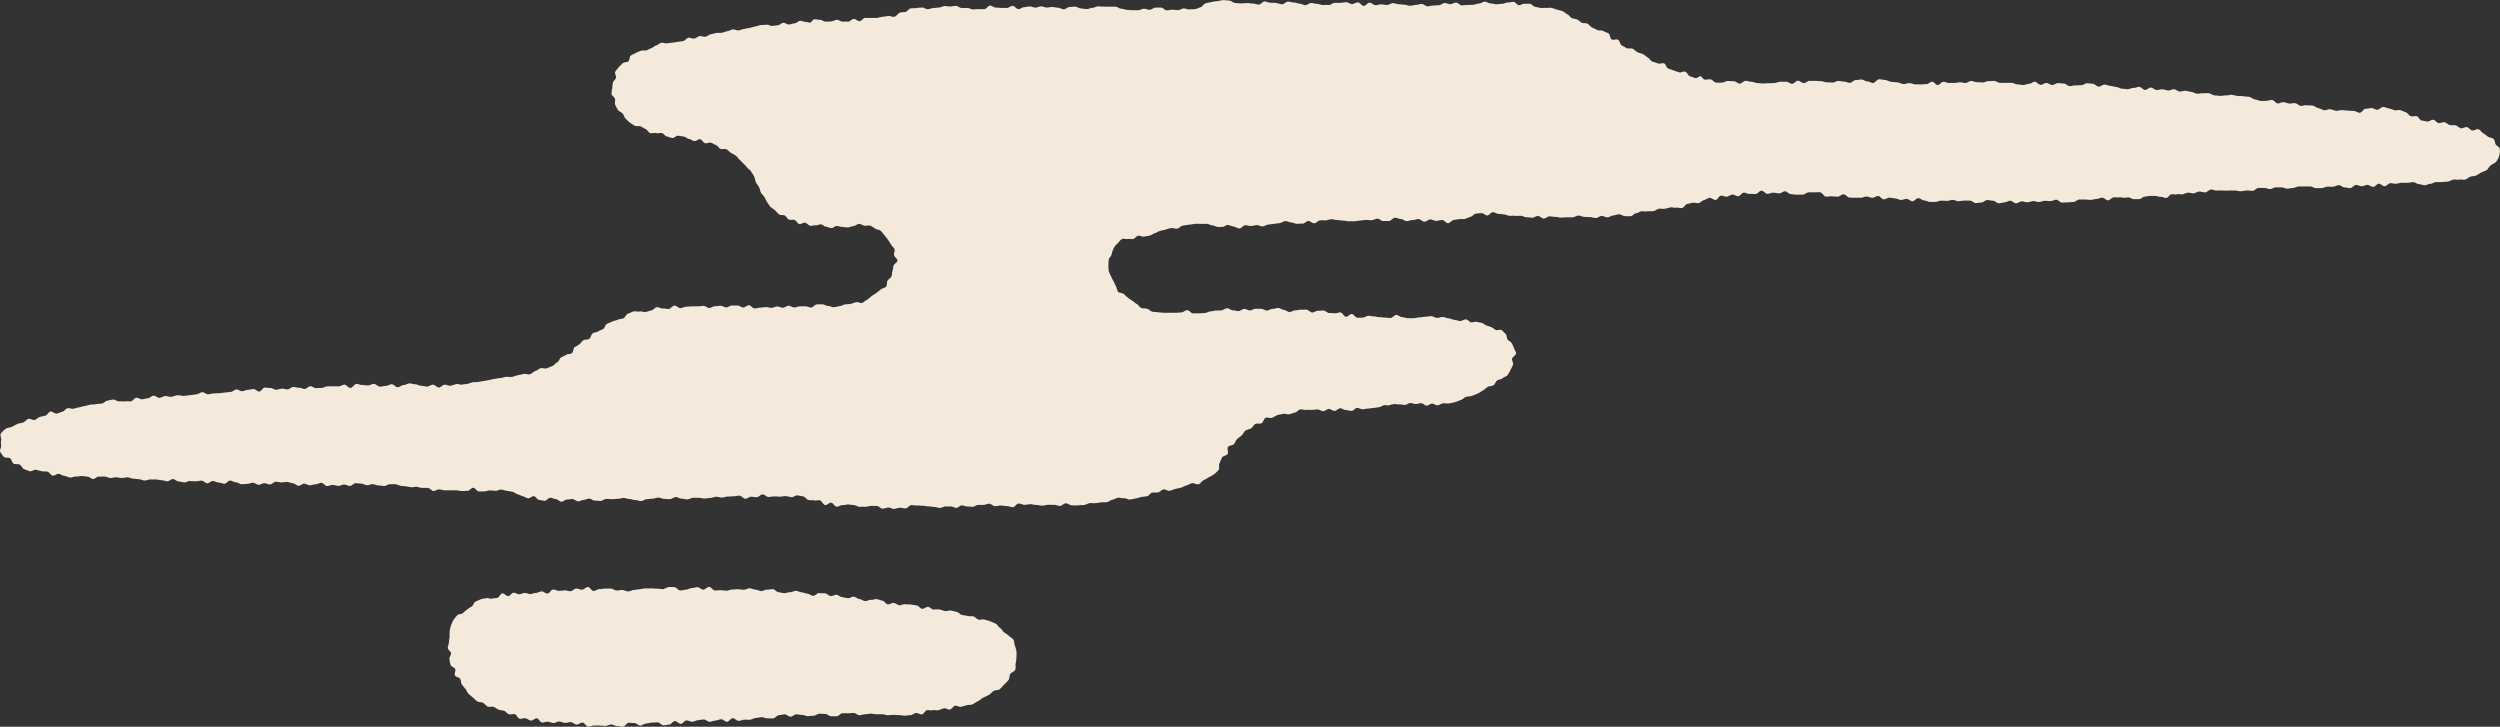
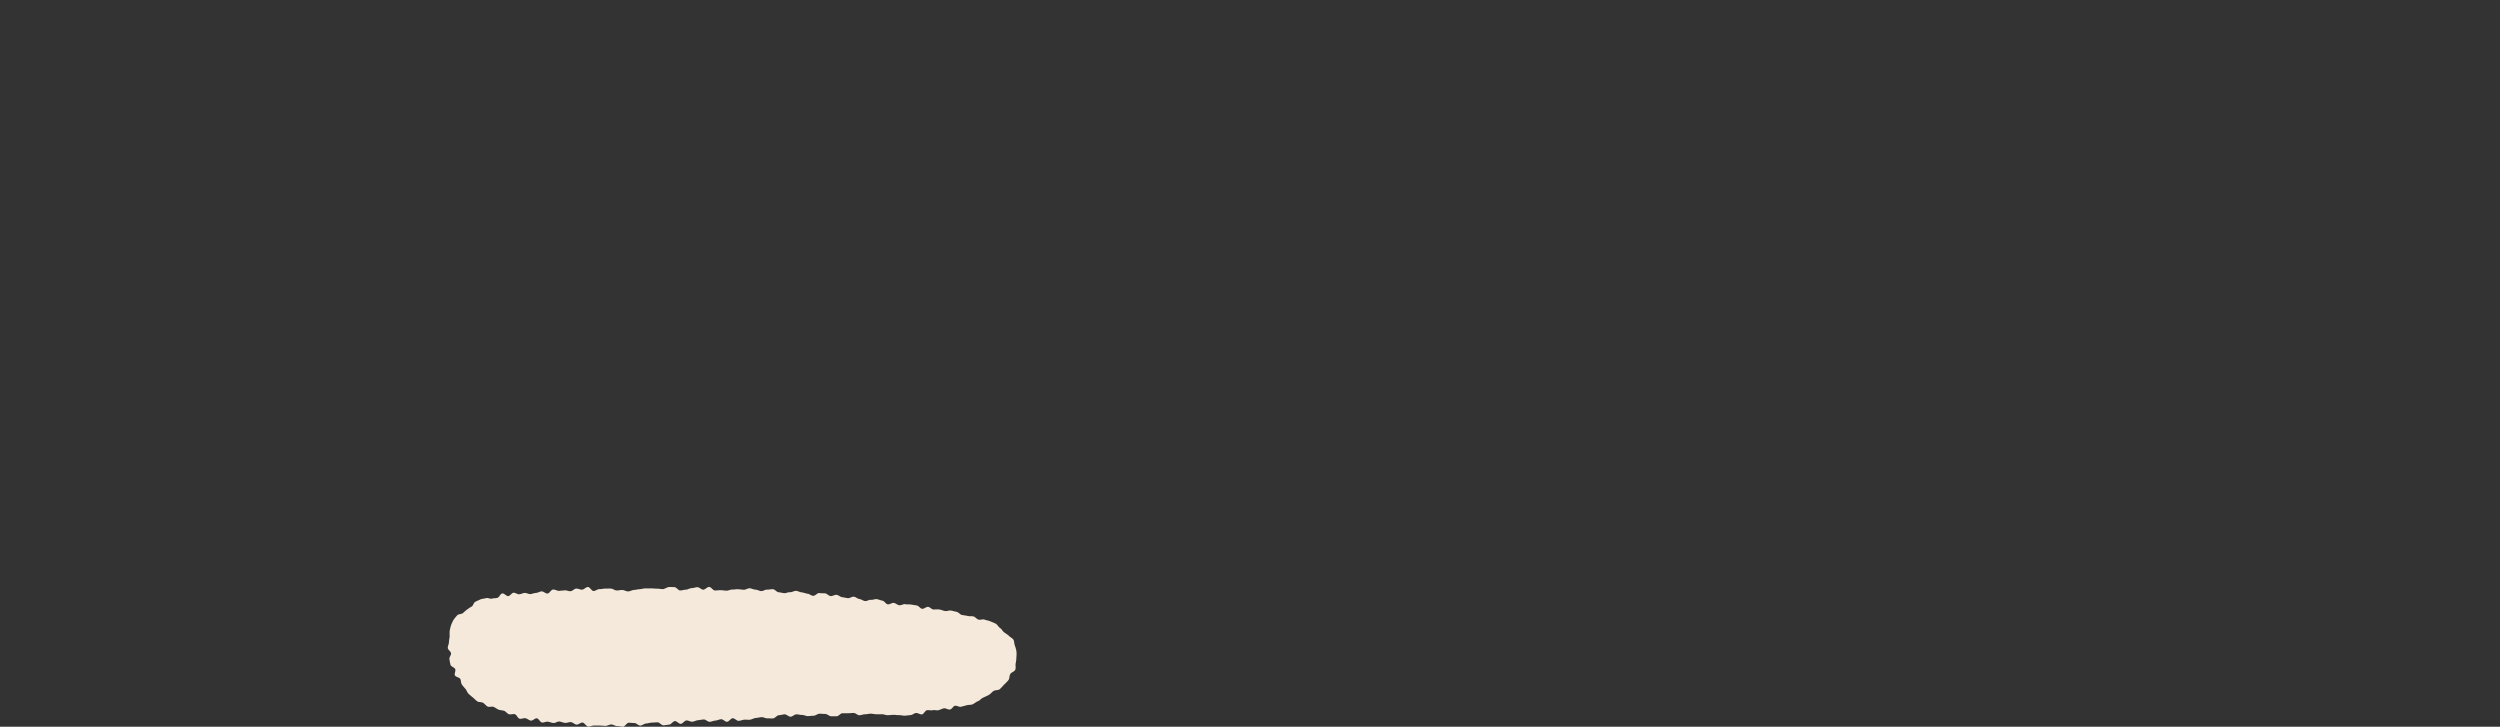
<svg xmlns="http://www.w3.org/2000/svg" id="圖層_1" data-name="圖層 1" viewBox="0 0 625.17 181.74">
  <rect x="0" y="0" width="625.17" height="181.74" fill="#333333" stroke="none" />
  <defs>
    <style>.cls-1{fill:#F4E9DB;}.cls-2{fill:#F4E9DB;}</style>
  </defs>
-   <path class="cls-1" d="M201.41,5.46c.38,0,.78.22,1.15.19s.69-.8,1.07-.83,1,.16,1.43.13.95.48,1.42.46.94,0,1.41-.06.93-.39,1.4-.39.94.44,1.41.44.94,0,1.41,0,.94-.66,1.41-.66.95.58,1.42.57.91-.8,1.38-.82.93,0,1.4,0,.94,0,1.4,0,.91-.21,1.38-.27A10.71,10.71,0,0,0,222,4c.5-.13,1.2.35,1.7.18s.83-.79,1.33-1,.95-.09,1.41-.2.8-.79,1.27-.88,1,0,1.43-.09,1-.09,1.42-.13,1,.45,1.46.42.92-.27,1.39-.29.95-.11,1.41-.12.94-.37,1.41-.38.95.12,1.42.11.94-.14,1.4-.15S240,2,240.5,2l1.42,0c.47,0,1,.37,1.42.36s.94-.07,1.41-.08h1.42c.47,0,.94-.89,1.41-.89s.95.51,1.42.51.94.08,1.41.08,1,0,1.42,0,.95-.52,1.42-.52.94.83,1.41.83,1-.5,1.42-.49.95-.2,1.42-.19.94.29,1.41.3.95-.33,1.42-.32.94.28,1.41.29.95-.13,1.42-.13,1,.17,1.43.18,1,.39,1.43.4,1-.59,1.44-.58,1-.1,1.43-.09.95.45,1.43.46.95.15,1.43.15,1-.32,1.44-.31,1-.38,1.43-.37,1,.06,1.44.07.95,0,1.43,0l1.43,0c.48,0,.95.51,1.42.51s1,.28,1.43.29,1,.09,1.44.09h1.43c.48,0,1-.37,1.43-.37s1,.27,1.43.27,1-.54,1.44-.54l1.43,0c.47,0,.93.68,1.4.68s.94-.16,1.41-.16.94.12,1.41.11.92-.4,1.39-.43,1,.3,1.44.24,1,0,1.43-.07.91-.34,1.37-.47.72-.77,1.16-.94a10.12,10.12,0,0,1,1.5-.34,10.92,10.92,0,0,1,1.5-.25c.49,0,1-.26,1.52-.25s1,.09,1.51.12,1,.56,1.46.6l1.5.11c.49,0,1-.08,1.5-.09s1,.12,1.46.12,1,.26,1.46.26,1-.79,1.45-.79,1,.33,1.46.33,1,0,1.45.06,1,.32,1.46.32,1-.67,1.46-.67,1,.21,1.46.21,1,.29,1.45.3,1,.38,1.45.38,1-.55,1.47-.54,1,.22,1.45.22,1,.27,1.46.28,1-.05,1.46,0,1-.55,1.47-.54l1.45,0c.49,0,1-.17,1.47-.16s1,.47,1.45.47,1-.44,1.46-.43,1,.89,1.45.9,1-.84,1.47-.83,1,.62,1.45.63,1-.2,1.46-.2,1,.16,1.46.16,1-.46,1.46-.46,1,.27,1.46.27,1,.12,1.43.12,1,.27,1.44.27,1-.23,1.43-.23S355,1,355.51,1s1,.57,1.44.57,1-.17,1.44-.18.95-.08,1.43-.09.95-.53,1.43-.54,1,.29,1.44.28.95-.38,1.43-.39,1,.7,1.45.69.95-.1,1.43-.1,1-.05,1.44-.06.95-.29,1.43-.3.95-.46,1.43-.46,1,.44,1.44.43,1,.21,1.44.21.95-.1,1.43-.1.95-.34,1.43-.34.95-.16,1.43-.16.9.82,1.35.84.93-.41,1.39-.36.93-.06,1.38,0,.82.66,1.26.75.88.18,1.33.28,1-.07,1.41,0,1-.11,1.45,0l1.34.44c.44.15.93.2,1.36.37s.77.61,1.2.79.69.75,1.11.94.93.18,1.36.38.74.58,1.16.79,1,0,1.43.25.68.7,1.1.92.86.41,1.29.64,1.09,0,1.51.25.9.35,1.32.59.38,1.29.79,1.53,1.2-.16,1.62.08.47,1.12.88,1.36.83.5,1.25.73,1.14-.06,1.56.18.75.63,1.18.86.95.25,1.38.48.77.61,1.19.83.67.82,1.1,1,.95.26,1.38.47,1.14-.16,1.58,0,.57,1.07,1,1.26.92.32,1.37.5.92.3,1.37.47,1.13-.32,1.58-.16.69,1,1.15,1.15.92.32,1.38.45.91-.53,1.28-.45.61.76,1,.83,1-.13,1.5-.05.89.74,1.37.8,1,0,1.49,0,1-.43,1.51-.4l1.46.07c.49,0,1,.59,1.45.6s1-.71,1.48-.71,1,.24,1.46.24,1,.32,1.48.32,1,.11,1.46.11,1-.08,1.45-.08,1,0,1.45-.06,1-.3,1.44-.3,1,0,1.44,0,1,.53,1.46.52,1-.78,1.43-.79,1,.61,1.46.61.95-.56,1.44-.56,1,0,1.44,0,1,.08,1.45.08,1,.29,1.45.29,1,.06,1.44.06,1-.41,1.45-.41,1,.17,1.44.17,1,.31,1.45.31,1-.7,1.44-.7,1-.13,1.45-.14,1,.48,1.45.47,1,.41,1.45.41,1-.95,1.54-.93,1,.14,1.53.18,1,.41,1.5.46l1.51.13c.51.05,1,.37,1.49.41s1-.24,1.54-.22,1,.32,1.52.31.92,0,1.39,0,.92-.07,1.38-.08.92-.57,1.38-.58.94.84,1.4.83.91-.81,1.37-.82.93.29,1.4.29.92,0,1.38,0,.93-.15,1.39-.16.93.19,1.39.18.92-.51,1.38-.51,1,.3,1.46.3,1,.07,1.45.07,1-.33,1.45-.33,1-.05,1.45-.05,1,.48,1.45.48,1,0,1.46,0,1,0,1.45,0,1,.37,1.44.38,1,.15,1.45.16,1-.31,1.46-.3,1-.54,1.46-.52.95.76,1.44.77,1-.49,1.46-.47,1,.51,1.44.52,1-.5,1.47-.48,1,.1,1.45.11.94.62,1.42.64,1-.2,1.46-.18,1-.07,1.46-.05,1-.5,1.47-.48,1,.1,1.45.13.94.68,1.42.71,1-.54,1.48-.51,1,.29,1.44.32.95.24,1.44.27.94.4,1.43.43,1,.1,1.44.13,1-.34,1.47-.31,1-.3,1.48-.27.92.73,1.4.77,1-.62,1.5-.59.93.57,1.41.6,1-.21,1.46-.17,1,.27,1.43.31,1-.37,1.49-.33.92.53,1.4.57,1-.23,1.48-.19L548,23c.48,0,.93.4,1.41.44s1-.17,1.47-.13,1-.07,1.46,0,.93.48,1.41.53l1.44.14c.48.05,1-.17,1.47-.12s1-.2,1.47-.14,1,.22,1.43.27,1,0,1.45.08,1,.09,1.45.15.91.57,1.39.62.93.33,1.41.38,1,0,1.46,0,1-.27,1.48-.21.88.8,1.36.86,1-.39,1.5-.33.94.29,1.42.35,1-.16,1.47-.09.9.6,1.38.67,1-.24,1.52-.15,1,0,1.51.1.9.52,1.39.62.93.42,1.41.52,1.07-.33,1.56-.24.95.31,1.44.38,1-.19,1.5-.15,1,.09,1.45.09a14.56,14.56,0,0,0,1.46.11c.5-.05,1.14.56,1.63.44s.85-1,1.36-1,1-.13,1.44-.17,1,.46,1.48.44,1-.71,1.45-.71,1,.31,1.46.36a14.49,14.49,0,0,1,1.41.46c.47.1,1.07-.17,1.53,0l1.35.54c.44.18.72.78,1.17.94s1-.1,1.48,0,.76,1,1.23,1.08,1,.16,1.41.26,1.08-.53,1.55-.43.83.72,1.3.81,1-.29,1.5-.19.85.6,1.32.69,1,0,1.44.08.84.63,1.31.73,1.07-.4,1.53-.28.81.7,1.27.82,1.14-.45,1.6-.29.75.75,1.19,1a12.25,12.25,0,0,1,1.16.84c.42.27,1,.25,1.39.56s.31,1,.57,1.39.95.65,1,1.12a4,4,0,0,1-.08,1.53,4.65,4.65,0,0,1-.77,1.62c-.34.45-1,.61-1.46,1s-.55.9-1,1.17-.93.36-1.35.59-.81.55-1.26.74-1,.15-1.44.3-.83.61-1.3.73-1-.13-1.5,0-1-.12-1.46,0-.91.44-1.39.49-1,.07-1.44.11-1,0-1.44,0-.95.42-1.43.44-1,.35-1.43.36-1-.28-1.45-.27-1-.53-1.45-.51-.95.16-1.42.17-1,0-1.44,0-.94.22-1.42.24-1-.16-1.44-.14-.93.74-1.4.76-1-.65-1.46-.63-.93.77-1.4.79-1-.51-1.45-.49-1,.31-1.42.33-1-.35-1.45-.33-.93.77-1.4.79-1-.18-1.44-.16-1-.59-1.45-.57-1,.36-1.42.38-1,0-1.43,0-1,.35-1.42.36-1,0-1.44,0-1-.42-1.44-.41-1,0-1.44,0-1,0-1.43,0-.94.35-1.42.37-1,.16-1.42.18-1-.35-1.45-.33-1,0-1.43,0-.94.4-1.42.42-1-.29-1.5-.27L564.8,47c-.5,0-1,.7-1.46.72s-1-.1-1.5-.08-1,.17-1.48.19-1-.2-1.49-.18-1-.06-1.49,0-1,0-1.49,0-1-.06-1.49,0-1-.27-1.49-.25-1,.7-1.47.71-1-.22-1.49-.2-1,.43-1.47.44-.94-.21-1.38-.16-.88.32-1.32.4-.95-.13-1.4,0-.94-.07-1.4,0-.76.82-1.22.9-1-.31-1.42-.26S539.42,49,539,49s-.9,0-1.35,0-.9.16-1.35.18-.9.61-1.35.62l-1.36,0c-.45,0-.93-.48-1.38-.45-.25,0-.51.09-.76.11-.48,0-1-.13-1.45-.11s-1,0-1.44,0-.92.73-1.4.75-1-.69-1.47-.67-.95.31-1.43.33-1,.2-1.43.22-1-.09-1.44-.08-1,0-1.44,0-.94.58-1.42.6-1,.1-1.44.11l-1.44.05c-.48,0-1-.73-1.45-.72s-.95.34-1.43.35-1-.08-1.44-.07-1,.29-1.44.3-1-.24-1.44-.23-1,.29-1.44.3-1-.24-1.44-.23-1,.48-1.43.49-1-.66-1.45-.66-1,.42-1.43.43-1,.21-1.44.21-1-.63-1.44-.64-1-.17-1.44-.17-1,.62-1.44.62-1,.16-1.44.15-.95-.61-1.43-.62-1,0-1.44,0-1,.15-1.44.14-1-.31-1.43-.32-1,.26-1.45.25l-1.44-.06c-.48,0-1,.32-1.45.31s-1,.05-1.44,0-.95-.36-1.42-.38-.94-.55-1.42-.56-1,.8-1.47.79-.94-.58-1.42-.6-1,.28-1.45.26-.95-.34-1.42-.37-1-.18-1.43-.2-1,.43-1.47.41-.91-.81-1.39-.83-1,.49-1.47.46-.94-.29-1.42-.32-1,.33-1.46.3-1,0-1.44,0-1,0-1.44-.06-.91-.76-1.39-.8-1,.62-1.48.58-1,0-1.47-.08-1,.13-1.48.09-.9-1-1.39-1.08-1,0-1.48,0-1,0-1.47,0-1,.6-1.51.58-1,0-1.47,0-1-.11-1.46-.13-1-.71-1.44-.72-1,.53-1.48.53-1-.18-1.47-.18-1,.29-1.46.3-1-.82-1.5-.8-.94.8-1.43.83-1-.07-1.47,0-1-.38-1.51-.33-.89.83-1.37.89-1-.49-1.51-.41-.89.43-1.36.52-1-.33-1.51-.23S429.51,50,429,50s-1.11-.62-1.57-.52-.88.46-1.35.57-.83.63-1.29.74-1-.2-1.5-.09l-1.39.31c-.47.1-.78.88-1.25,1s-1-.18-1.48-.08-1-.16-1.48-.06-.93.26-1.4.34-1-.1-1.47,0-.89.51-1.37.58-1,0-1.45.05-1,0-1.45,0-.92.43-1.4.48-.9.68-1.38.73-1,0-1.45,0-1-.5-1.49-.46-.95.25-1.43.29-.94.44-1.42.46-1-.36-1.47-.34-.95.5-1.43.52-1-.24-1.46-.22-1-.08-1.45-.07-1-.34-1.45-.33-1,.43-1.44.44-1,0-1.45,0-1,.08-1.45.08-1-.18-1.45-.18-1-.13-1.44-.14-1,.56-1.46.55-.95-.63-1.43-.65-1,.47-1.44.44l-1.41-.12c-.47,0-.92-.3-1.39-.35s-.95.07-1.42,0-.94,0-1.41,0-.92-.32-1.39-.35-.94-.13-1.41-.14-.94-.42-1.41-.42-.93.79-1.39.82-1-.63-1.46-.58-1,.05-1.43.13-.84.65-1.3.78-.87.37-1.33.51-1,0-1.45.08-1,.14-1.44.21-.92.77-1.41.8-1-.82-1.52-.8-1,.23-1.46.22-1-.33-1.45-.36-1,.6-1.51.57-.94-.62-1.43-.66-1,.28-1.5.25-1,.29-1.49.26-1-.5-1.44-.52-1-.32-1.48-.32-1,.82-1.51.82-.95,0-1.43,0-1-.61-1.45-.6-1,.39-1.43.4-1-.09-1.44-.07-1,.12-1.44.14-.95.17-1.43.19-1,0-1.44,0-1-.19-1.45-.17-1-.15-1.44-.13-1-.21-1.45-.2-.95.26-1.43.28-1-.06-1.44,0-.93.71-1.41.73-1-.59-1.46-.58-.94.64-1.42.65-1,.05-1.44.06-1-.34-1.44-.34-1-.38-1.48-.34-.93.45-1.41.5l-1.44.19-1.43.19c-.48.06-.92.4-1.4.45s-1-.37-1.49-.32-.95.19-1.43.22-1-.23-1.45-.21-.95.83-1.43.82-1-.44-1.44-.47-.92-.33-1.4-.4-.93.52-1.36.48-.86.08-1.3,0-.83-.37-1.27-.38-.85-.36-1.29-.37-1,0-1.52,0-1-.07-1.53,0-1,.15-1.52.2-1,.17-1.51.23-.92.68-1.42.76-1.06-.23-1.56-.14-.9.26-1.35.38-.92.2-1.37.33-.84.43-1.29.57-.84.46-1.29.6-1,.12-1.4.25-1.06-.34-1.52-.22-.8.74-1.26.82-.89-.1-1.31,0-1-.18-1.37,0c-.56.19-.86.84-1.24,1.16a3.87,3.87,0,0,0-.95,1.24,6.77,6.77,0,0,0-.48,1.5c-.12.45-.66.82-.71,1.28a11.25,11.25,0,0,0-.07,1.42,9.92,9.92,0,0,0,.07,1.44,11.62,11.62,0,0,0,.58,1.31,13.52,13.52,0,0,0,.65,1.25,13,13,0,0,0,.58,1.25c.24.4.25,1,.53,1.34s1.13.25,1.45.58a12,12,0,0,0,1,.9,8.11,8.11,0,0,0,1.09.75c.42.25.72.62,1.15.83s.68.87,1.13,1,1,.07,1.46.2.85.64,1.32.73,1,.07,1.46.14,1,.08,1.45.12,1,0,1.45,0,1,0,1.45,0,1-.08,1.44-.09.94-.54,1.42-.56,1,.82,1.48.8,1,0,1.46,0l1.43-.08c.47,0,.92-.37,1.39-.39s.94-.21,1.41-.23.95,0,1.42-.06.93-.49,1.4-.51,1,.52,1.44.51.94.19,1.42.19.93-.53,1.41-.54.94.37,1.42.37.94-.4,1.41-.4.95,0,1.42,0,.94.42,1.42.43.95-.42,1.42-.41,1-.24,1.43-.23.93.46,1.4.48.93.52,1.4.54,1-.45,1.44-.42,1-.2,1.43-.17.95-.05,1.42,0,.9.67,1.38.7,1-.47,1.45-.43,1-.1,1.43-.06.9.58,1.37.62,1,0,1.42.07,1-.28,1.45-.22.83,1,1.3,1.09,1.05-.75,1.52-.69.84.83,1.31.9,1,0,1.41,0,.94-.46,1.4-.46.91.16,1.38.15.93.21,1.39.19.92.13,1.39.12.91.09,1.38.09,1-.77,1.44-.78,1,.58,1.46.58,1,.25,1.45.26,1,0,1.45,0,1-.23,1.46-.21,1-.19,1.47-.16,1-.17,1.46-.14.95.39,1.44.43,1-.27,1.47-.23.95.31,1.44.35.94.32,1.42.37,1,.24,1.43.29,1-.46,1.52-.4.8.66,1.24.72.92-.2,1.35-.12.87.17,1.3.27.77.51,1.19.64.82.26,1.23.43.7.48,1.09.69,1.16-.19,1.52.07a11,11,0,0,1,1,1c.31.31.2,1,.46,1.34s.81.51,1,.9a6.43,6.43,0,0,1,.57,1.22c.12.42.52.87.54,1.32s-.9.89-1,1.35.4,1.08.22,1.51a8.39,8.39,0,0,1-.63,1.32,10.94,10.94,0,0,1-.73,1.29c-.3.35-.92.46-1.27.78s-1,.28-1.35.57-.5.92-.9,1.17-1,.16-1.41.39-.77.68-1.22.91-.85.58-1.31.78-.94.38-1.41.56-1,.1-1.51.27-.84.66-1.33.8-.94.39-1.43.52-1,.21-1.49.31-1.05-.11-1.55,0-.86.43-1.31.47-.94-.44-1.39-.42-.9.5-1.35.5-.9-.6-1.35-.61-.91.23-1.36.21-.9-.23-1.35-.25-.93.49-1.38.48-.9-.13-1.36-.13-.9-.1-1.36-.08a8,8,0,0,0-1.26.31c-.41.1-.91-.13-1.32,0s-.75.4-1.17.47-.89.14-1.35.18-.91.14-1.37.16-.91.16-1.37.17-.92-.33-1.38-.34-.92.75-1.37.75-.95-.2-1.43-.2-.94-.45-1.42-.45-.94.65-1.41.66-1-.5-1.43-.5-.93.54-1.41.55-1-.44-1.43-.42-.95.08-1.42.11-1-.06-1.43,0-1-.18-1.45-.12-.86.71-1.33.78-.93.34-1.42.43-1.05-.21-1.53-.09-1,.17-1.45.31-.88.51-1.35.67-1.14-.18-1.59,0-.59,1.14-1,1.35-1.13,0-1.56.19-.67.83-1.08,1.09-1,.28-1.41.57-.57.87-.94,1.2-.8.57-1.15.92-.48.87-.79,1.25-1.24.32-1.51.73.19,1.28-.05,1.71-1.25.5-1.47,1-.37.94-.6,1.39.08,1.21-.2,1.63a7.67,7.67,0,0,1-1.13,1.07,6.91,6.91,0,0,1-1.33.75,9.39,9.39,0,0,1-1.3.76c-.47.2-.78.88-1.27,1s-1.19-.38-1.68-.25-.88.44-1.35.56-.89.43-1.36.55-.95.21-1.42.32-.91.35-1.38.46-1.09-.45-1.57-.35-.85.64-1.32.74-1,0-1.47.06-.82.81-1.3.9-1,.12-1.44.2-.94.29-1.41.37-1,.2-1.43.27-1.05-.4-1.53-.33-1-.18-1.48-.11-.91.42-1.39.49-.91.54-1.39.6-1,0-1.46.06-.95.15-1.44.2-1-.1-1.46,0-.95.43-1.44.47-1,0-1.48.07-1,0-1.49,0-1-.53-1.5-.51-1,.65-1.45.66-1-.29-1.49-.28-1,0-1.47,0-1,.21-1.48.21-1-.18-1.48-.18-1-.18-1.47-.18-1,.15-1.48.15-1-.32-1.47-.33-1,.93-1.48.93-1-.28-1.47-.28-1-.14-1.48-.14-1,.15-1.47.16-1-.64-1.5-.62-.9.28-1.36.3l-1.37,0c-.45,0-.9.47-1.36.48s-.91-.1-1.37-.09-.92-.28-1.37-.27-.91.62-1.36.62-.92-.36-1.38-.35l-1.37,0c-.45,0-.9.36-1.36.37s-1-.27-1.44-.26-1-.15-1.43-.14-1-.16-1.44-.15-1-.08-1.43-.06-1-.11-1.43-.09-.93.79-1.41.81-1-.18-1.44-.17-.95.29-1.43.3-1-.35-1.44-.34-1,.27-1.44.28-1-.68-1.44-.68-.95,0-1.43,0-1,.23-1.43.21-1,0-1.44,0-.93-.39-1.41-.43-.94-.11-1.42-.15-1,.22-1.45.16-1,.46-1.5.39-.83-.92-1.3-1-1.09.69-1.56.6-.76-1-1.23-1.16-1,.13-1.47,0-1,0-1.46-.11-.81-.78-1.27-.88-1-.19-1.45-.27-1,.49-1.52.44-.94-.23-1.43-.25-1,.13-1.44.13-1-.07-1.45-.06-1,.11-1.44.14-1-.67-1.48-.65-.94.68-1.42.7-1-.13-1.46-.11-.95.48-1.43.5-1-.8-1.48-.78-1,.15-1.44.17l-1.45.06c-.48,0-1,.24-1.44.26s-1-.23-1.46-.21-1,.27-1.43.29-1,.14-1.45.16-1-.2-1.45-.18l-1.45,0c-.48,0-.95.36-1.43.38s-1-.18-1.46-.17-1-.41-1.46-.4-1,.51-1.43.52-1-.07-1.45-.06-1-.34-1.46-.33-1,.26-1.44.27-1,.13-1.45.13-1,.46-1.44.47-1-.26-1.45-.25-1-.28-1.45-.27-1-.25-1.45-.25-1,.21-1.45.21-1,.09-1.44.09-1-.06-1.45-.06-1,.49-1.45.49-1-.08-1.45-.08-.92-.49-1.39-.49-.92.31-1.38.32-.92.35-1.38.36-.93-.57-1.4-.57-.92.12-1.39.12-.93.53-1.39.53-.92-.61-1.38-.63-.91-.34-1.37-.36-1,.81-1.45.77-.93-.16-1.39-.22-.81-.85-1.26-.93-1.08.62-1.53.52-.88-.39-1.32-.52-.86-.38-1.3-.5-.84-.52-1.29-.61-.93-.17-1.39-.24-.91-.25-1.37-.3-1,.35-1.44.31l-1.39-.11c-.46,0-.93.26-1.39.25l-1.39,0c-.46,0-.91-.91-1.39-.91s-.92.77-1.39.77-1,.06-1.43.06-1-.19-1.43-.19-.95,0-1.42,0h-1.43c-.47,0-1-.22-1.42-.23s-1,.41-1.44.4-.93-.75-1.4-.77-.95,0-1.43,0-.86-.22-1.31-.28-.93.18-1.37.11l-1.34-.21c-.44-.08-.9-.08-1.34-.15s-.87-.35-1.33-.39-.91,0-1.37,0-1,.46-1.43.45-1-.15-1.43-.15-1-.32-1.42-.32-1,.28-1.43.27-1-.39-1.42-.4-1-.1-1.43-.11-1,.71-1.43.7-1-.36-1.43-.36-1,.34-1.43.34-1-.24-1.42-.25-1,.29-1.43.29-1-.81-1.42-.82-1,.39-1.43.38-1,.25-1.43.25-.95-.4-1.43-.41-1,.55-1.43.54-.94-.63-1.42-.64-.94-.33-1.42-.34-1,.14-1.43.13-1-.17-1.42-.18-1,.7-1.44.69-1-.31-1.42-.32-1,.41-1.44.4-.94-.5-1.42-.51-1,.3-1.43.29-1,.09-1.43.08-.94-.48-1.42-.49-.94-.4-1.41-.41-1,.8-1.45.78-.95-.28-1.42-.29-.94-.39-1.42-.4-1,.59-1.44.57-.94-.64-1.41-.65-1,.16-1.43.15-1,0-1.43-.06-1,.37-1.44.35-.94-.23-1.42-.24-.93-.58-1.41-.6-1,.57-1.44.55-1-.26-1.42-.27-.95-.16-1.42-.18-.95,0-1.43,0-1,.29-1.44.27-.94-.32-1.41-.34-1-.12-1.43-.14-.94-.3-1.41-.32-1,.18-1.44.16-.94-.15-1.42-.17-1,.19-1.43.17-.94-.34-1.42-.36-.95.06-1.43,0-1,.64-1.45.62-.93-.58-1.4-.6-.95-.12-1.43-.14-1,.15-1.45.12-1,.27-1.48.24-.94-.37-1.43-.41-.93-.45-1.41-.5-1,.51-1.51.44-.84-.93-1.32-1-1,0-1.44-.11-.93-.22-1.39-.35-1.16.5-1.62.35-.93-.35-1.38-.52-.67-.92-1.11-1.13-1.09,0-1.51-.25-.47-1-.86-1.31-1.27,0-1.59-.4A7.07,7.07,0,0,1,.06,113c-.24-.43.33-1.15.23-1.62a2.78,2.78,0,0,1,0-1.25c.12-.53-.38-1.32-.07-1.74a5.91,5.91,0,0,1,1.23-1.16c.41-.31,1.09-.28,1.57-.52s.94-.52,1.42-.71,1-.21,1.4-.37.78-.71,1.24-.87,1.15.4,1.61.25.81-.6,1.27-.74.95-.21,1.41-.35.76-.89,1.22-1,1.16.62,1.63.5.91-.33,1.38-.45.81-.78,1.28-.88,1,.21,1.5.11.94-.26,1.41-.35.94-.23,1.41-.32.94-.26,1.41-.34,1,0,1.45-.12,1-.09,1.44-.16.88-.65,1.36-.72.95-.22,1.43-.28,1,.52,1.52.46,1,.07,1.45,0,1,0,1.45,0,.88-.87,1.36-.92,1,.45,1.5.4.95-.22,1.43-.26.91-.61,1.39-.65,1,.58,1.51.54.93-.4,1.41-.44,1,.24,1.47.2,1.09-.35,1.64-.39,1.13.19,1.68.14,1.1-.16,1.65-.2.95-.15,1.42-.18.91-.51,1.39-.54,1,.57,1.46.53.94-.18,1.41-.21l1.42-.08c.48,0,1-.12,1.42-.15L57.71,98c.47,0,.92-.58,1.39-.61s1,.47,1.45.44.93-.31,1.41-.34.94-.18,1.41-.21,1,.67,1.46.64.9-1,1.38-1,1,.14,1.43.11,1,.47,1.44.44.94-.26,1.41-.28,1,.2,1.44.18.92-.57,1.4-.6,1,.21,1.43.19,1,.32,1.44.31.92-.65,1.39-.67,1,.47,1.45.46L80.46,97c.47,0,.93-.38,1.41-.39s.95,0,1.42,0,.95,0,1.43,0,.93-.41,1.41-.42,1,.84,1.5.82,1-.94,1.45-1,1,.28,1.49.27,1,.11,1.48.1S93,96,93.52,96s1,.7,1.49.69,1-.18,1.48-.18,1-.42,1.47-.43,1,.76,1.48.76,1-.54,1.48-.55,1-.4,1.47-.41,1,.22,1.48.22,1,.38,1.48.38,1,.18,1.45.19,1-.49,1.48-.47,1,.7,1.45.71,1-.7,1.46-.71,1,.31,1.48.26a14.4,14.4,0,0,0,1.42-.42c.45-.1,1,.23,1.44.14s.92-.11,1.37-.19.88-.33,1.34-.4.93,0,1.38-.08.91-.17,1.37-.23.9-.19,1.36-.25.89-.25,1.36-.3.91-.14,1.38-.19,1-.23,1.46-.29,1,.08,1.5,0,.95-.33,1.44-.42,1-.2,1.46-.31,1.07.2,1.55.08.85-.66,1.33-.8.86-.54,1.33-.71,1.14.21,1.6,0,.94-.36,1.39-.57.77-.7,1.21-.94.54-.92.94-1.18.86-.39,1.25-.66,1.08-.13,1.46-.42.29-1.16.66-1.46.84-.45,1.21-.76.6-.75,1-1,1.15-.1,1.52-.4.4-1,.77-1.31,1-.22,1.41-.51.9-.36,1.28-.63.49-1,.89-1.24.89-.35,1.31-.58,1-.27,1.4-.47,1-.18,1.43-.36.67-1,1.14-1.15.91-.43,1.38-.56,1,.09,1.52,0,1,.22,1.52.13.93-.3,1.41-.37.89-.77,1.38-.83,1,.37,1.51.33,1,.14,1.47.11.94-.82,1.43-.84,1,.64,1.49.63,1-.34,1.46-.35,1-.08,1.47-.09,1,0,1.47,0,.94-.12,1.41-.12,1,.54,1.42.54.94-.45,1.42-.45.94-.1,1.41-.11,1,.41,1.42.4.94-.45,1.41-.46.95,0,1.42,0,1,.5,1.42.5.94-.57,1.41-.58.95.81,1.42.8,1-.2,1.42-.2.94-.13,1.41-.13.95.18,1.42.18.94-.34,1.41-.34.95.33,1.42.32.94-.51,1.42-.51.94.45,1.42.44.94-.28,1.41-.28l1.42,0c.47,0,.94.3,1.41.29s.94-.78,1.41-.79.94,0,1.41,0,.95.42,1.42.41,1,.34,1.43.31.94-.22,1.41-.26.91-.38,1.38-.44.94-.05,1.4-.14.9-.3,1.35-.42,1.08.32,1.53.17.81-.6,1.24-.78A13.11,13.11,0,0,0,218,74a12.29,12.29,0,0,0,1.17-.76c.39-.27.73-.57,1.09-.87s1-.34,1.32-.68.1-1.13.37-1.51.72-.62.94-1,.12-.93.28-1.38a8,8,0,0,0,.25-1.31c.08-.46,1-.85,1-1.32s-.75-.89-.85-1.36.29-1.06.12-1.5-.66-.75-.89-1.17a11.41,11.41,0,0,0-.76-1.19,10.48,10.48,0,0,0-.87-1.12,11.15,11.15,0,0,0-.93-1.11c-.37-.3-.95-.29-1.36-.53a7.92,7.92,0,0,0-1.2-.74c-.44-.17-.94.06-1.43,0s-.93-.48-1.42-.45-.91.48-1.39.54-.94.27-1.41.33a13.57,13.57,0,0,1-1.47-.14c-.44,0-.89-.23-1.33-.22s-.88.53-1.32.53-.88-.32-1.32-.34-.85-.56-1.28-.6-.91.29-1.34.24-.92.19-1.36.12-.8-.66-1.26-.76-1.08.45-1.52.31-.69-.87-1.13-1-1,.08-1.45-.12-.63-.81-1-1-1.07,0-1.45-.3-.67-.7-1-1-.78-.54-1.11-.86-.54-.78-.84-1.14a13.17,13.17,0,0,1-.64-1.24c-.27-.41-.67-.73-.9-1.16s-.29-.93-.5-1.37-.59-.8-.79-1.25-.2-1-.42-1.42-.53-.83-.77-1.25-.75-.66-1-1a10.9,10.9,0,0,0-.92-1c-.32-.34-.62-.64-1-1s-.57-.74-.95-1-.79-.46-1.19-.7-.69-.65-1.11-.86-1,.07-1.46-.11-.68-.78-1.12-.93-.83-.48-1.28-.61-1,.24-1.47.13-.76-.91-1.21-1-1,.53-1.5.45-.87-.45-1.32-.52-.86-.53-1.32-.6l-1.37-.21c-.46-.08-1.05.65-1.51.57s-.9-.3-1.35-.39-.79-.73-1.24-.84-1,.14-1.44,0-1,.14-1.47,0-.7-.82-1.13-1-.81-.45-1.23-.66-1.12.06-1.52-.19a13.93,13.93,0,0,1-1.22-.77,14.26,14.26,0,0,1-1.06-1c-.34-.31-.43-.92-.74-1.27s-.91-.51-1.17-.89a11.24,11.24,0,0,1-.68-1.28c-.22-.42.09-1.06-.06-1.51s-.81-.77-.88-1.24a9.51,9.51,0,0,1,.2-1.45,7.55,7.55,0,0,1,.17-1.35c.08-.45.6-.74.75-1.17s-.4-1.18-.18-1.58a11.46,11.46,0,0,1,.88-1.1,13,13,0,0,1,1-1c.31-.34,1.08-.18,1.42-.48s.21-1.18.58-1.44.84-.42,1.23-.65.85-.34,1.26-.54,1,0,1.42-.12.8-.4,1.23-.54.78-.57,1.22-.69.8-.55,1.24-.66,1,.22,1.43.13.91-.08,1.35-.16.91-.11,1.35-.19l1.4-.22c.46-.08.82-.73,1.29-.82s1,.29,1.47.21.86-.54,1.32-.62,1,.23,1.46.15.87-.52,1.33-.6.91-.25,1.37-.33,1,0,1.43-.06.9-.32,1.36-.39.9-.36,1.36-.44,1,.31,1.47.24.91-.3,1.37-.37.93-.18,1.39-.26.91-.28,1.38-.35.91-.28,1.38-.35.94,0,1.41-.09,1,.36,1.47.3l1.4-.16c.46-.06.88-.56,1.34-.62s1,.47,1.48.42.91-.24,1.38-.29.89-.57,1.36-.62S200.94,5.5,201.41,5.46Z" />
  <path class="cls-2" d="M115.78,153.3c-.35.32-1.16.22-1.45.58a11,11,0,0,0-.93,1.14,12.32,12.32,0,0,0-.61,1.33,13.35,13.35,0,0,0-.34,1.42,14,14,0,0,0,0,1.45,12.9,12.9,0,0,0-.19,1.39c0,.46-.3.94-.28,1.41s.75.87.81,1.34-.5,1-.4,1.49a13.48,13.48,0,0,0,.27,1.41c.14.45,1,.63,1.18,1.07s-.29,1.15-.07,1.57,1.08.47,1.32.87.13,1,.41,1.4.58.74.89,1.09.44.91.78,1.23.73.64,1.09.94.71.68,1.09.95,1.06.13,1.47.38.69.7,1.11.92,1.1-.1,1.53.1.79.5,1.23.68.94.14,1.38.3.76.7,1.21.84,1-.11,1.46,0,.72,1,1.18,1.12,1-.2,1.48-.11.87.51,1.34.59,1.05-.64,1.52-.57.82,1,1.29,1.05,1-.27,1.45-.21.93.29,1.4.33,1-.41,1.48-.37.95.31,1.43.34,1-.22,1.46-.19.93.59,1.41.62,1-.53,1.48-.51.93.94,1.41,1,1-.27,1.46-.25l1.45,0c.48,0,1,.08,1.44.08s1-.36,1.46-.35,1,.4,1.44.4,1,.16,1.46.16,1-1,1.43-1,1,.09,1.45.08,1,.66,1.46.64,1-.5,1.43-.52,1-.21,1.44-.23,1-.05,1.45-.07,1,.78,1.48.75,1-.14,1.44-.17.93-.86,1.41-.89,1,.72,1.48.69.92-.82,1.41-.85,1,.35,1.46.32,1-.35,1.43-.38,1-.16,1.44-.19,1,.62,1.49.59.95-.28,1.43-.31.94-.3,1.43-.33,1,.67,1.49.63.91-.85,1.39-.88,1,.68,1.5.65,1-.26,1.43-.29,1,.07,1.45,0,.94-.4,1.42-.43,1-.17,1.44-.2,1,.33,1.47.3,1,.07,1.45,0,.93-.77,1.41-.79,1-.2,1.44-.22,1,.62,1.48.6.94-.57,1.42-.59,1,.16,1.46.15,1,.31,1.45.29,1-.09,1.45-.1.95-.49,1.44-.5,1,.07,1.45.06,1,.57,1.45.57l1.41,0c.48,0,.95-.75,1.42-.75l1.41,0c.48,0,.95-.07,1.42-.07s.94.57,1.42.57.94-.25,1.41-.24.95-.15,1.42-.15.95.15,1.42.14l1.42,0c.47,0,.95.25,1.42.24s.94-.08,1.42-.09.95.09,1.42.08,1,.15,1.43.13.94-.11,1.42-.14.91-.49,1.38-.53,1,.39,1.46.35.84-1,1.31-1.05,1,.1,1.43,0,1,.11,1.43,0,.89-.39,1.36-.47,1,.39,1.5.3.78-.84,1.24-.94,1.06.37,1.52.25.92-.23,1.38-.37,1-.06,1.43-.21.9-.61,1.39-.79.84-.69,1.31-.9.94-.42,1.4-.66.77-.7,1.21-1,1.15-.14,1.56-.46a14.55,14.55,0,0,0,1.08-1.14,10.28,10.28,0,0,0,1.08-1.11c.32-.41.22-1.08.47-1.53s1.07-.62,1.26-1.1,0-1.09.1-1.6a7.79,7.79,0,0,0,.18-1.52,7.94,7.94,0,0,0,0-1.54,8.6,8.6,0,0,0-.39-1.39c-.18-.46-.12-1.06-.37-1.47s-.84-.6-1.16-1a13.1,13.1,0,0,0-1.18-.84c-.36-.31-.58-.81-1-1.08s-.64-.84-1.08-1.07-.9-.39-1.35-.59-1-.25-1.41-.42-1.06.11-1.52,0-.81-.68-1.28-.8-1,0-1.46-.12-1-.16-1.43-.25-.85-.69-1.32-.78-.94-.23-1.41-.32-1,.21-1.49.12-.92-.3-1.39-.38-1,0-1.46,0-.88-.58-1.35-.66-1.07.56-1.54.48-.85-.76-1.33-.83l-1.42-.23c-.48-.07-1,0-1.45-.09s-1,.33-1.5.26-.89-.51-1.37-.58-1,.42-1.5.36-.85-.85-1.33-.92-.93-.31-1.41-.38-1,.23-1.47.17-1,.36-1.49.3-.91-.44-1.39-.5-.91-.52-1.39-.58-1,.41-1.5.36-.95-.19-1.43-.24-.92-.54-1.4-.59-1,.36-1.49.31-.91-.63-1.39-.68-1,0-1.46-.07-1,.73-1.52.69-.93-.49-1.41-.53-.94-.3-1.43-.33-.94-.35-1.43-.38-1,.37-1.48.33-1,.27-1.47.24-1-.2-1.44-.23-.92-.74-1.41-.76-1,.14-1.46.11-1,.39-1.47.36-.95-.34-1.44-.36-1-.32-1.44-.34-1,.39-1.46.37-1-.11-1.45-.13-1,.09-1.45.08-1,.3-1.45.28-1-.11-1.44-.12-1,.08-1.45.07-.95-.88-1.43-.89-1,.69-1.46.69-1-.61-1.44-.62-1,.23-1.45.23-1,.38-1.45.39-1,.19-1.44.2-1-.85-1.45-.84-1-.06-1.45,0-1,.49-1.44.5-1-.12-1.45-.11-1-.08-1.45-.07-1,0-1.45,0-1,.18-1.44.2-1,.17-1.44.19-1,.36-1.44.37-1-.35-1.45-.36-1,.13-1.44.12-.95-.45-1.43-.47-1,0-1.44,0-1,.16-1.45.14-1,.48-1.46.46-.92-1-1.4-1-1,.66-1.47.67-1-.29-1.45-.27-.93.61-1.41.65-1-.25-1.47-.21l-1.44.13c-.48,0-1-.38-1.49-.33s-.88.95-1.36,1-1-.58-1.5-.54-.94.37-1.42.39-.92.26-1.38.28-1-.31-1.41-.29-.91.31-1.38.34-1-.43-1.42-.39-.86.8-1.32.85-1-.74-1.49-.67-.77,1-1.23,1.11-.91.07-1.36.19-1-.26-1.47-.12-1,.14-1.39.31-.87.39-1.29.59-.53,1-.93,1.21-.73.45-1.09.71A10.11,10.11,0,0,0,115.78,153.3Z" />
</svg>